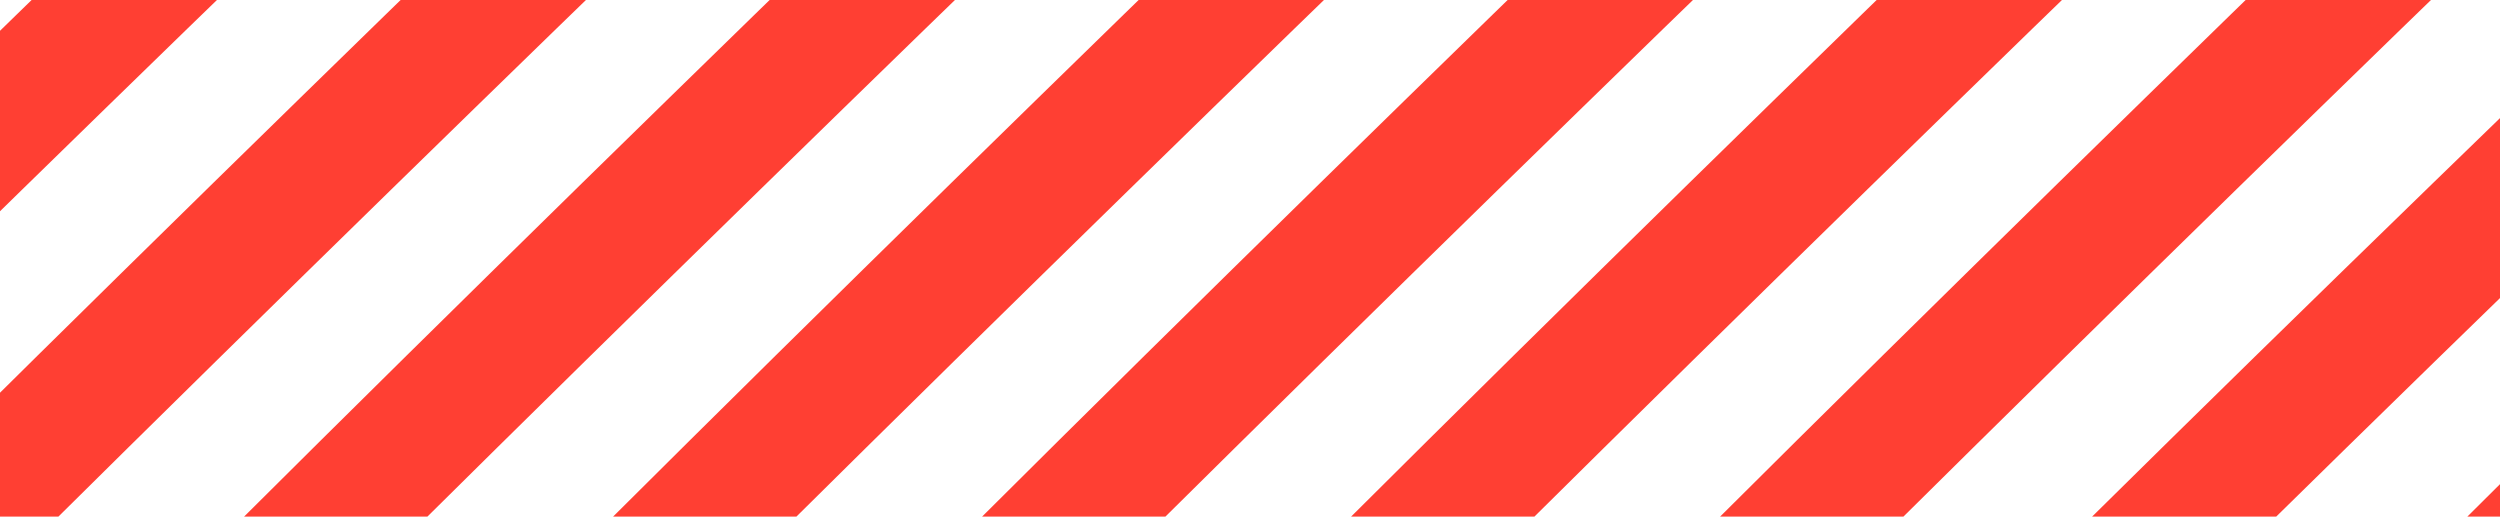
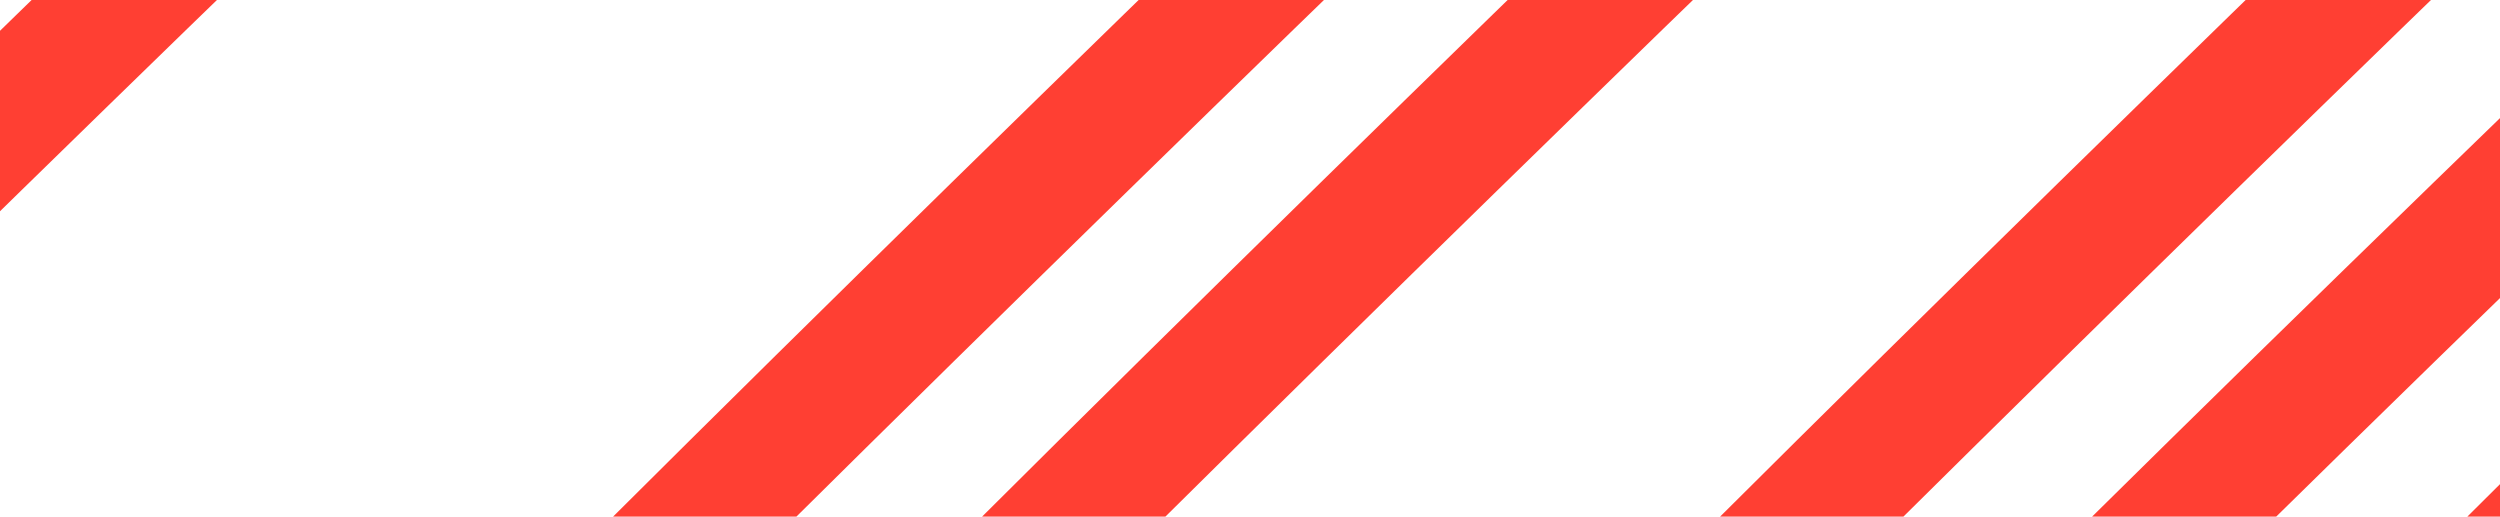
<svg xmlns="http://www.w3.org/2000/svg" width="271" height="56" viewBox="0 0 271 56" fill="none">
  <g clip-path="url(#clip0_189_16162)">
    <path d="M-87 101C-82.22 93.233 -6.342 19.097 31 -17" stroke="#FF3F33" stroke-width="14" />
-     <path d="M-47 101C-42.22 93.233 33.658 19.097 71 -17" stroke="#FF3F33" stroke-width="14" />
-     <path d="M-7 101C-2.22 93.233 73.658 19.097 111 -17" stroke="#FF3F33" stroke-width="14" />
    <path d="M33 101C37.78 93.233 113.658 19.097 151 -17" stroke="#FF3F33" stroke-width="14" />
    <path d="M73 101C77.78 93.233 153.658 19.097 191 -17" stroke="#FF3F33" stroke-width="14" />
-     <path d="M113 101C117.78 93.233 193.658 19.097 231 -17" stroke="#FF3F33" stroke-width="14" />
    <path d="M153 101C157.78 93.233 233.658 19.097 271 -17" stroke="#FF3F33" stroke-width="14" />
    <path d="M193 101C197.82 93.233 274.342 19.097 312 -17" stroke="#FF3F33" stroke-width="14" />
    <path d="M234 101C238.78 93.233 314.658 19.097 352 -17" stroke="#FF3F33" stroke-width="14" />
-     <path d="M274 101C278.78 93.233 354.658 19.097 392 -17" stroke="#FF3F33" stroke-width="14" />
  </g>
  <defs>
    <clipPath id="clip0_189_16162">
      <rect width="271" height="56" fill="white" />
    </clipPath>
  </defs>
</svg>